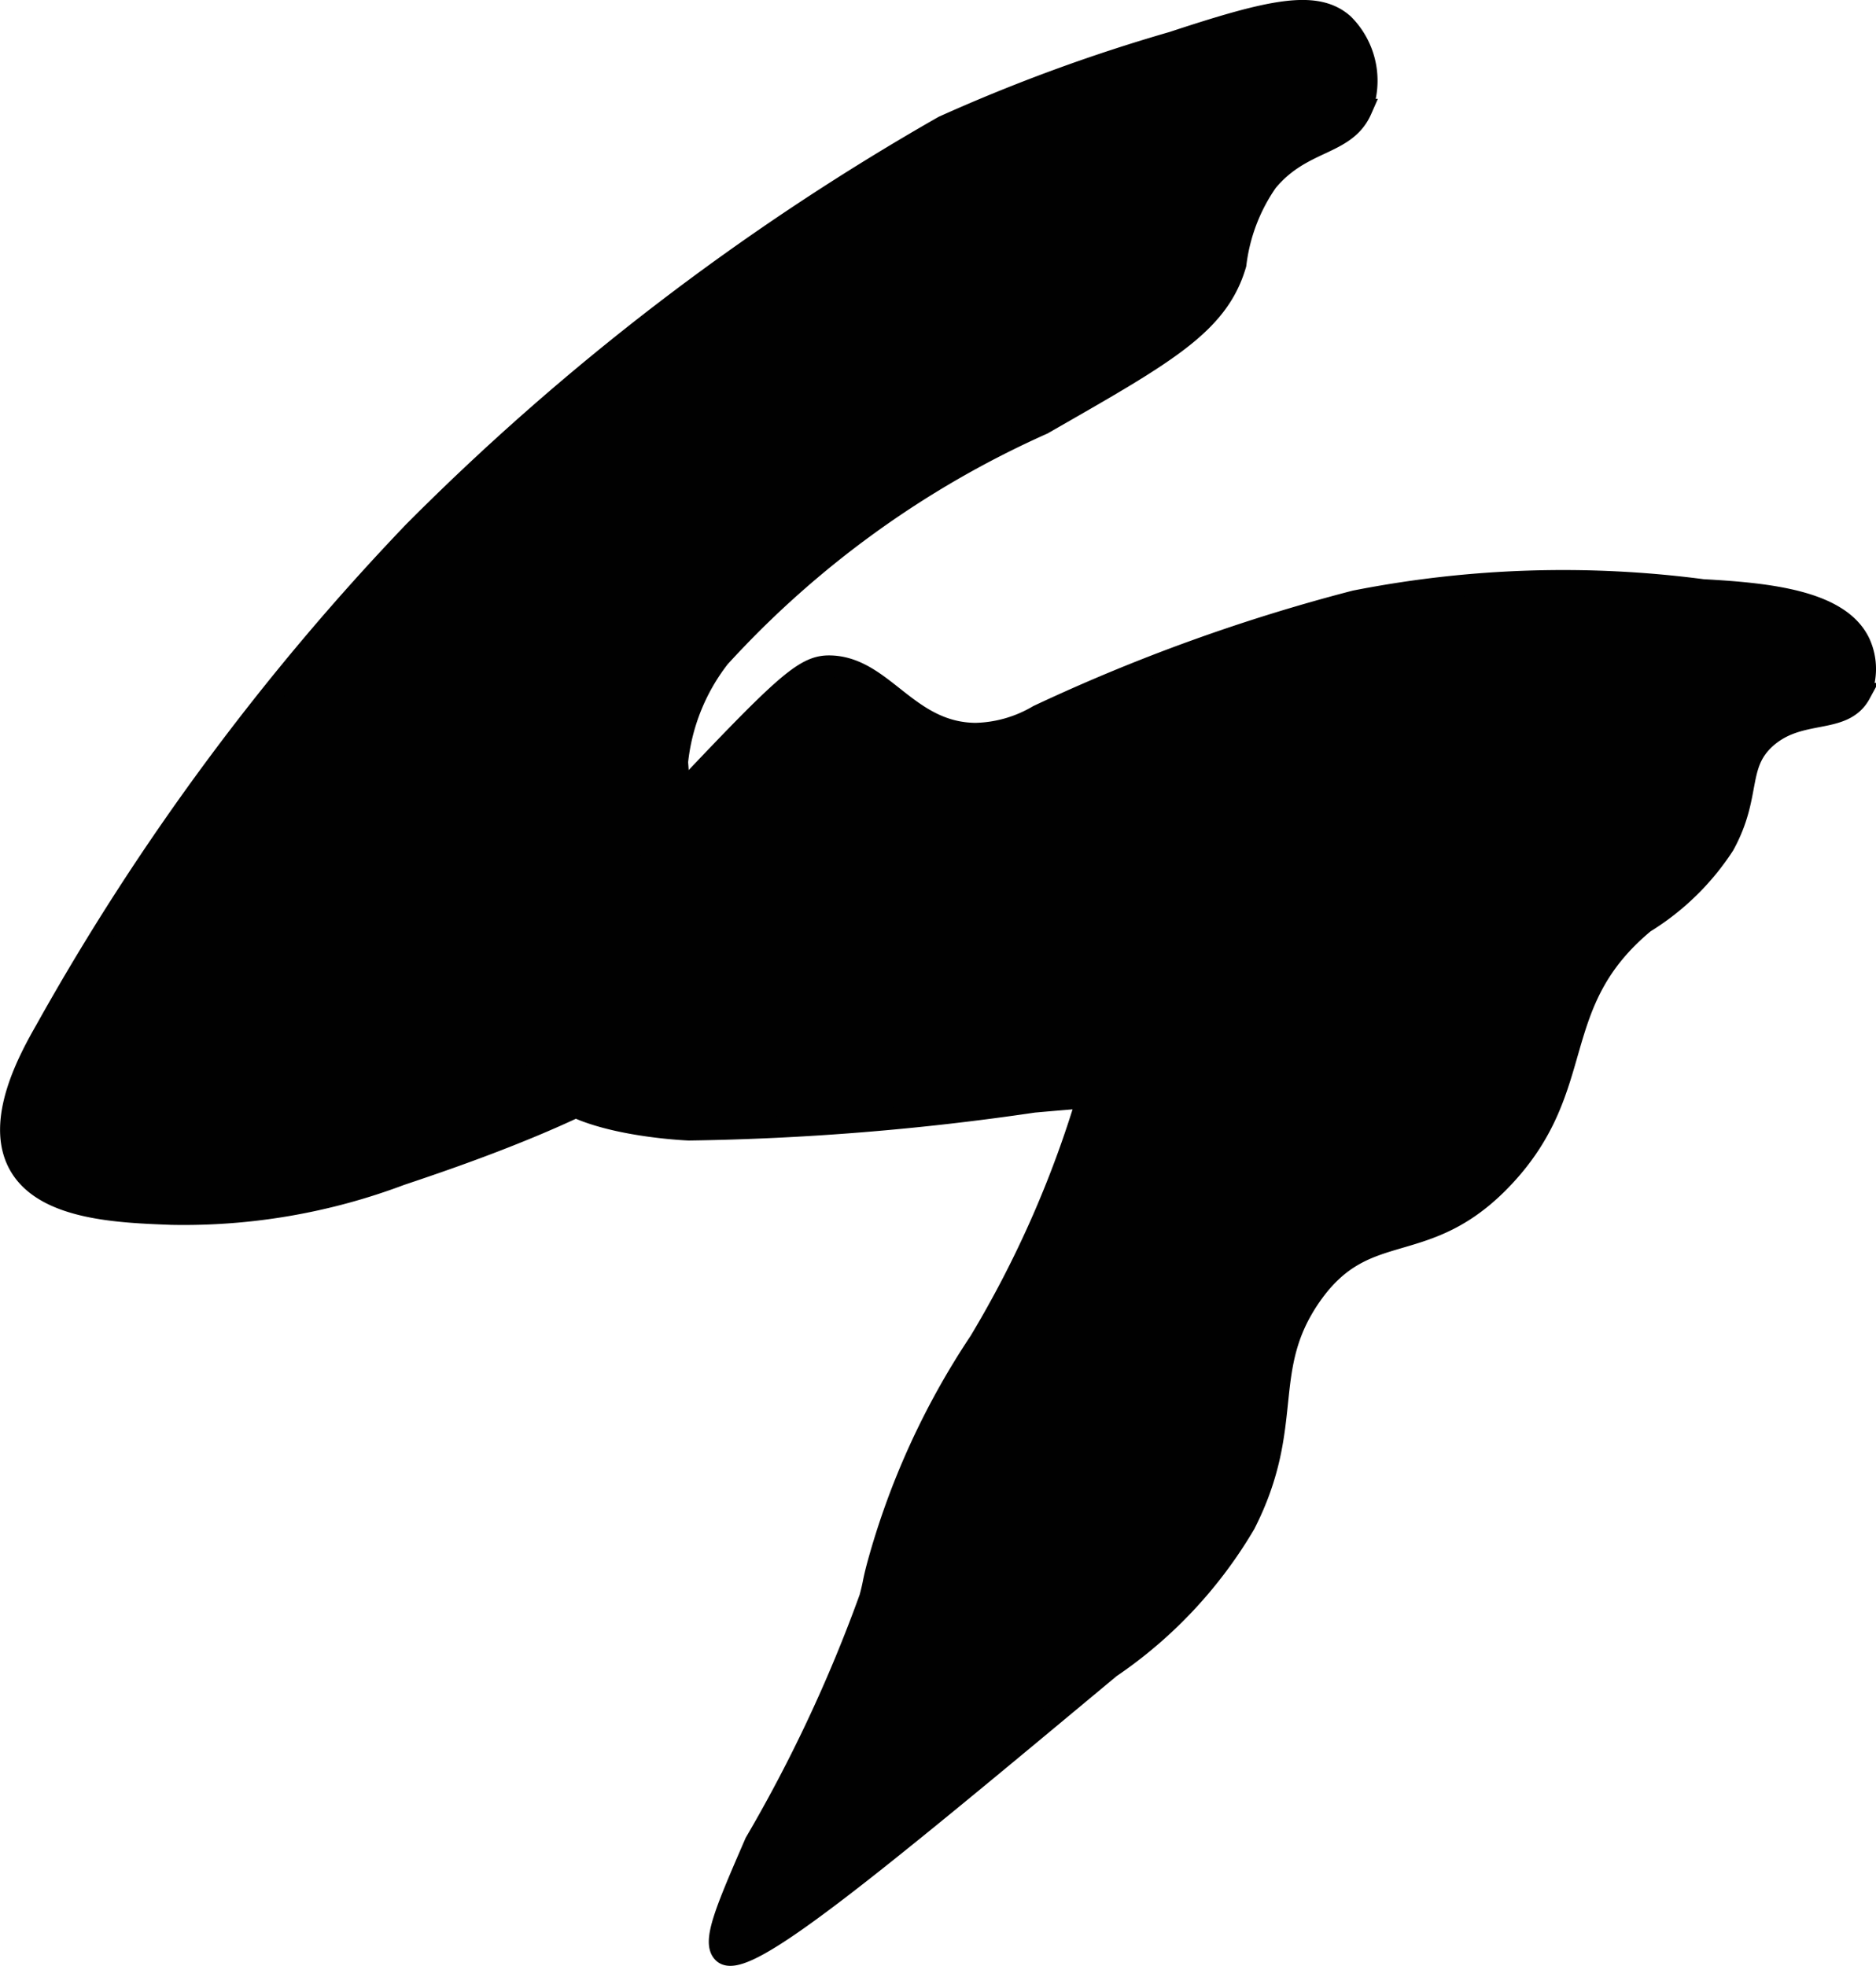
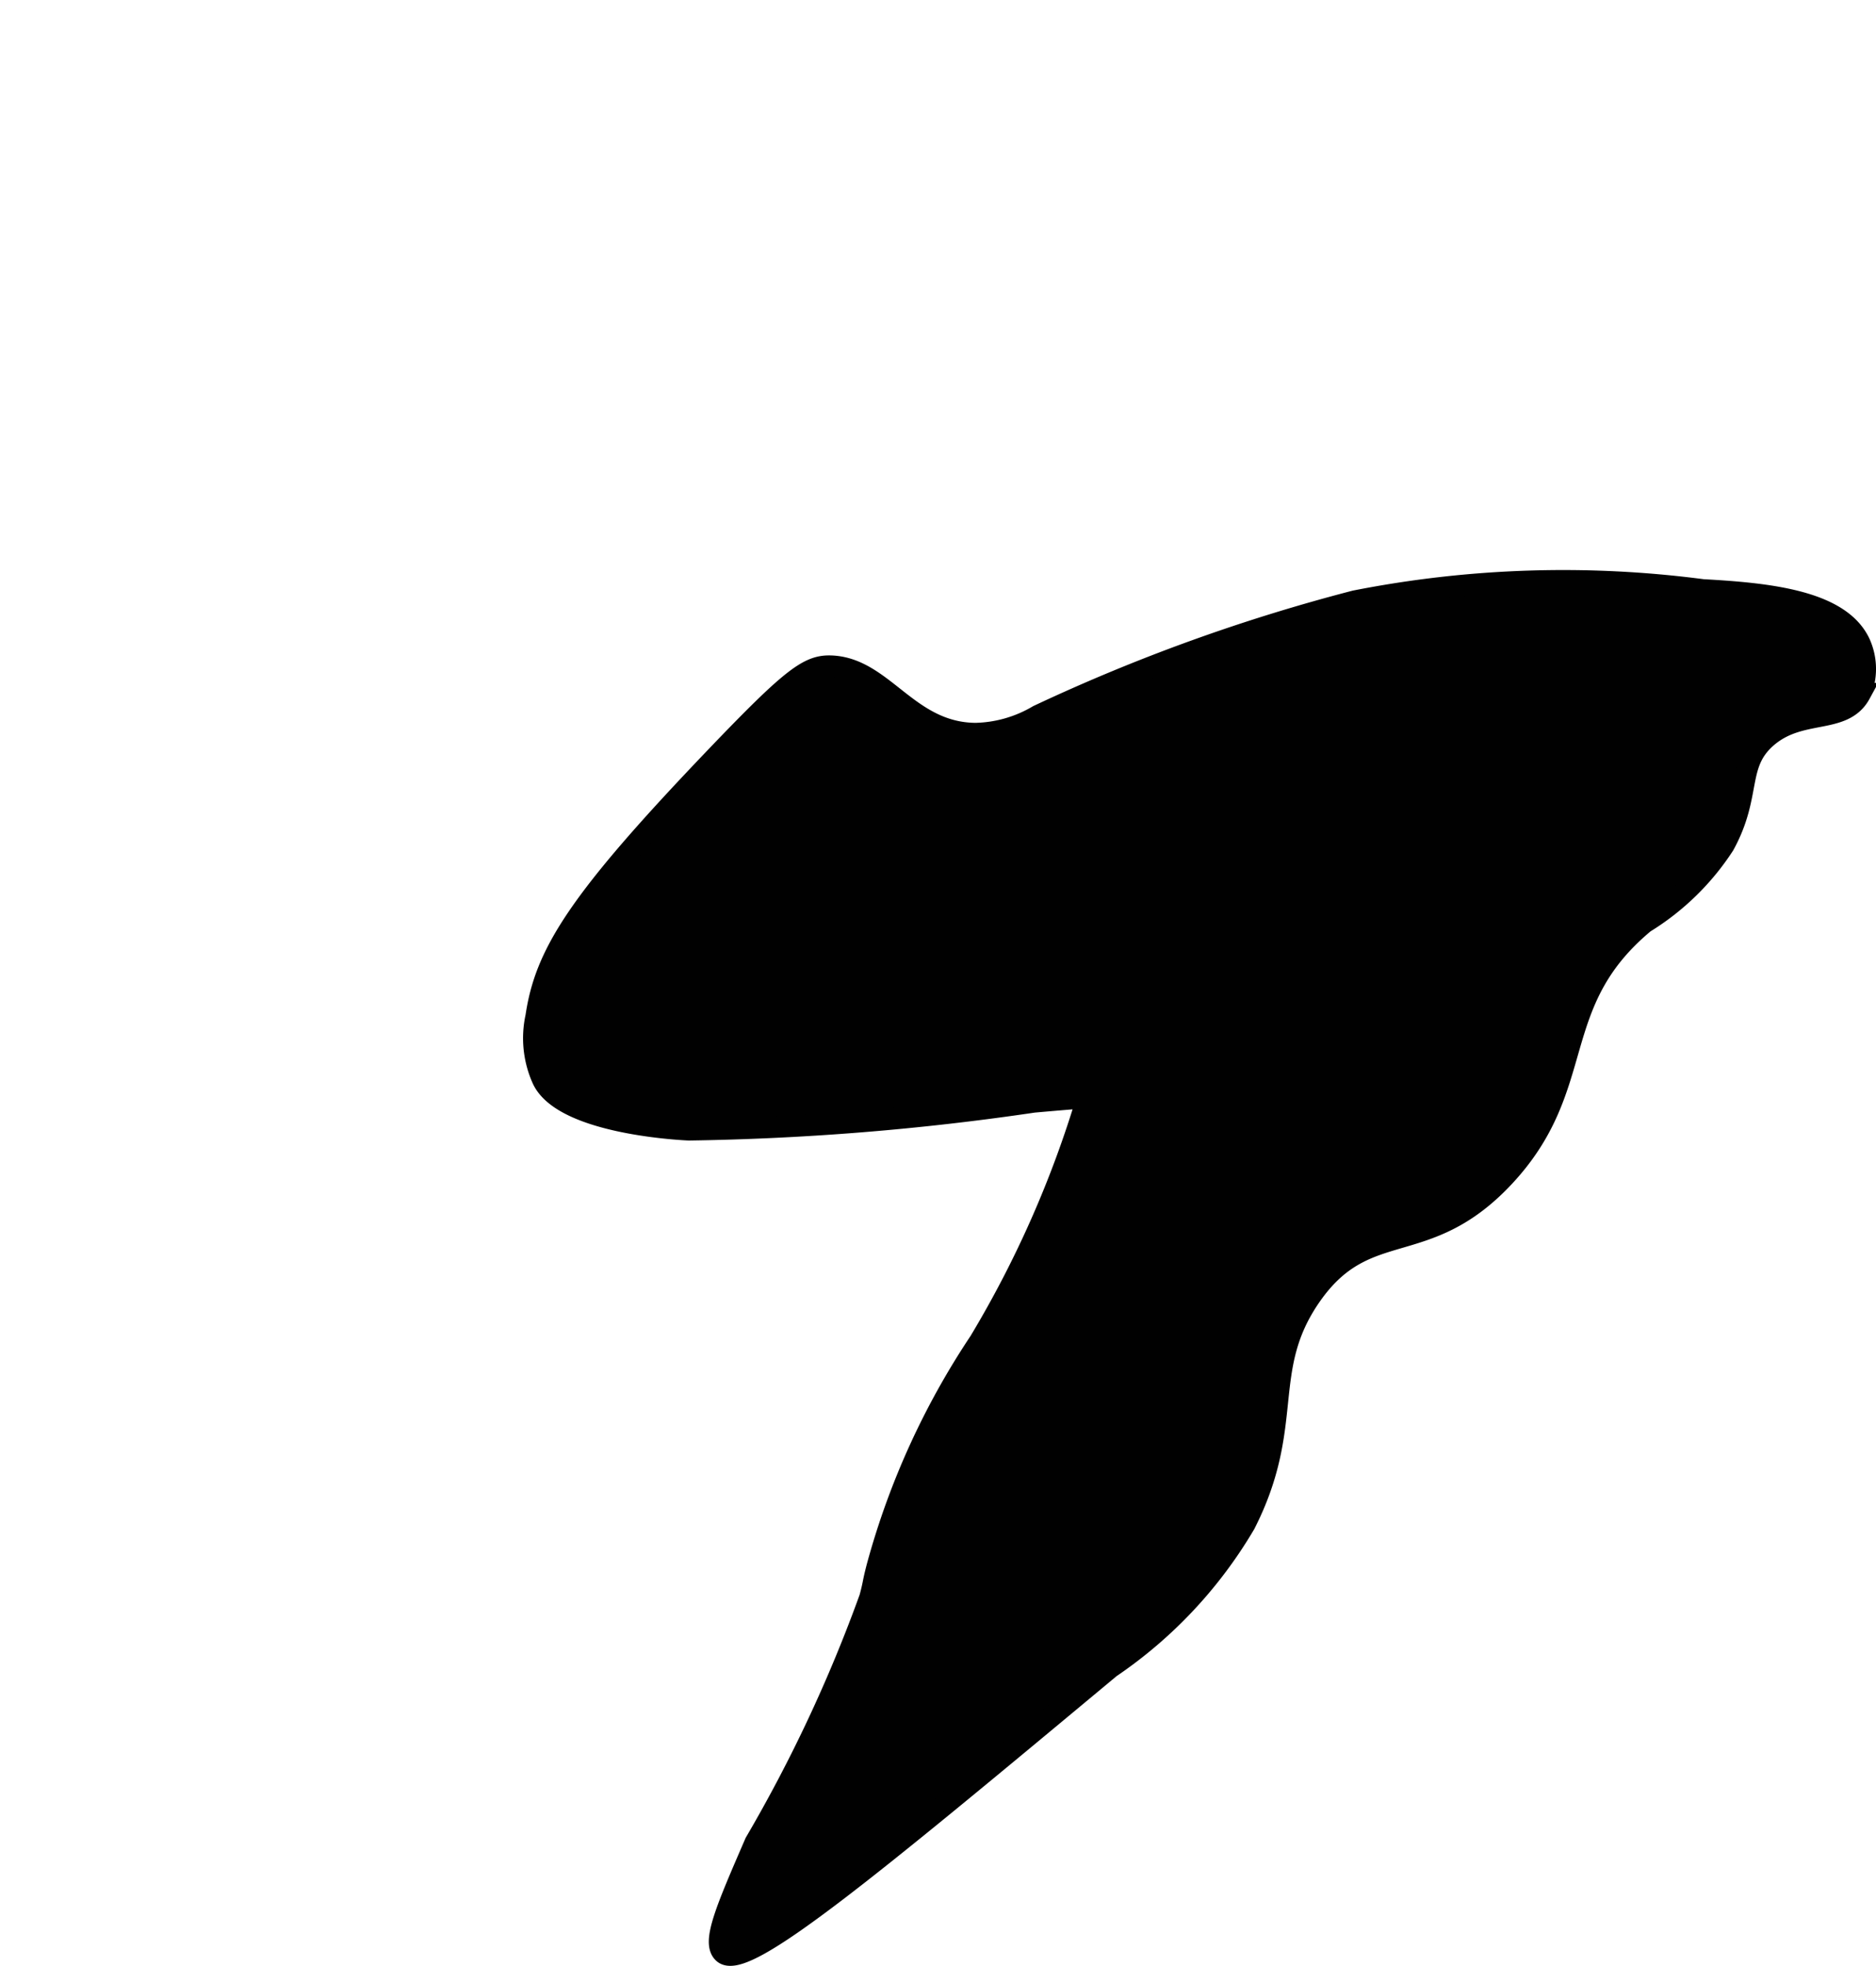
<svg xmlns="http://www.w3.org/2000/svg" version="1.1" width="4.606mm" height="4.827mm" viewBox="0 0 13.055 13.683">
  <defs>
    <style type="text/css">
      .a {
        fill: #010101;
        stroke: #010101;
        stroke-miterlimit: 10;
        stroke-width: 0.15px;
      }
    </style>
  </defs>
-   <path class="a" d="M.318,7.169c-.113.198-.355.634-.184.938.174.31.69.329,1.059.343a4.279,4.279,0,0,0,1.594-.274c.492-.165,2.162-.726,2.106-1.25-.024-.228-.36-.309-.352-.62.004-.175.111-.209.166-.487A2.553,2.553,0,0,0,4.713,5.305a1.428,1.428,0,0,1,.293-.73,6.784,6.784,0,0,1,2.25-1.625C8.103,2.464,8.476,2.262,8.599,1.839a1.274,1.274,0,0,1,.219-.576c.245-.296.544-.245.656-.5A.556.556,0,0,0,9.349.169C9.158-.001,8.841.07,8.162.294A11.99,11.99,0,0,0,6.566.88,17.279,17.279,0,0,0,2.878,3.703,16.999,16.999,0,0,0,.318,7.169Z" />
  <path class="a" d="M3.731,7.076a.694.694,0,0,0,.045.435c.149.319,1.018.352,1.018.352A18.191,18.191,0,0,0,7.193,7.669c.159-.014.289-.025.375-.031a7.431,7.431,0,0,1-.751,1.701,5.344,5.344,0,0,0-.712,1.565c-.034.131-.02.1-.051.217a10.298,10.298,0,0,1-.798,1.704c-.201.464-.301.695-.221.767.145.13.995-.574,2.69-1.986a3.117,3.117,0,0,0,.938-1c.354-.696.099-1.073.461-1.591.387-.553.796-.241,1.342-.825.594-.635.295-1.203.977-1.769a1.759,1.759,0,0,0,.554-.54c.192-.349.082-.556.291-.744.237-.213.538-.09.657-.309a.432.432,0,0,0-.001-.347c-.136-.3-.639-.35-1.094-.375a7.476,7.476,0,0,0-2.42.078,12.632,12.632,0,0,0-2.205.797.894.894,0,0,1-.438.125c-.468-.005-.638-.453-1-.469-.156-.007-.267.07-.801.628C4.022,6.272,3.796,6.637,3.731,7.076Z" />
</svg>